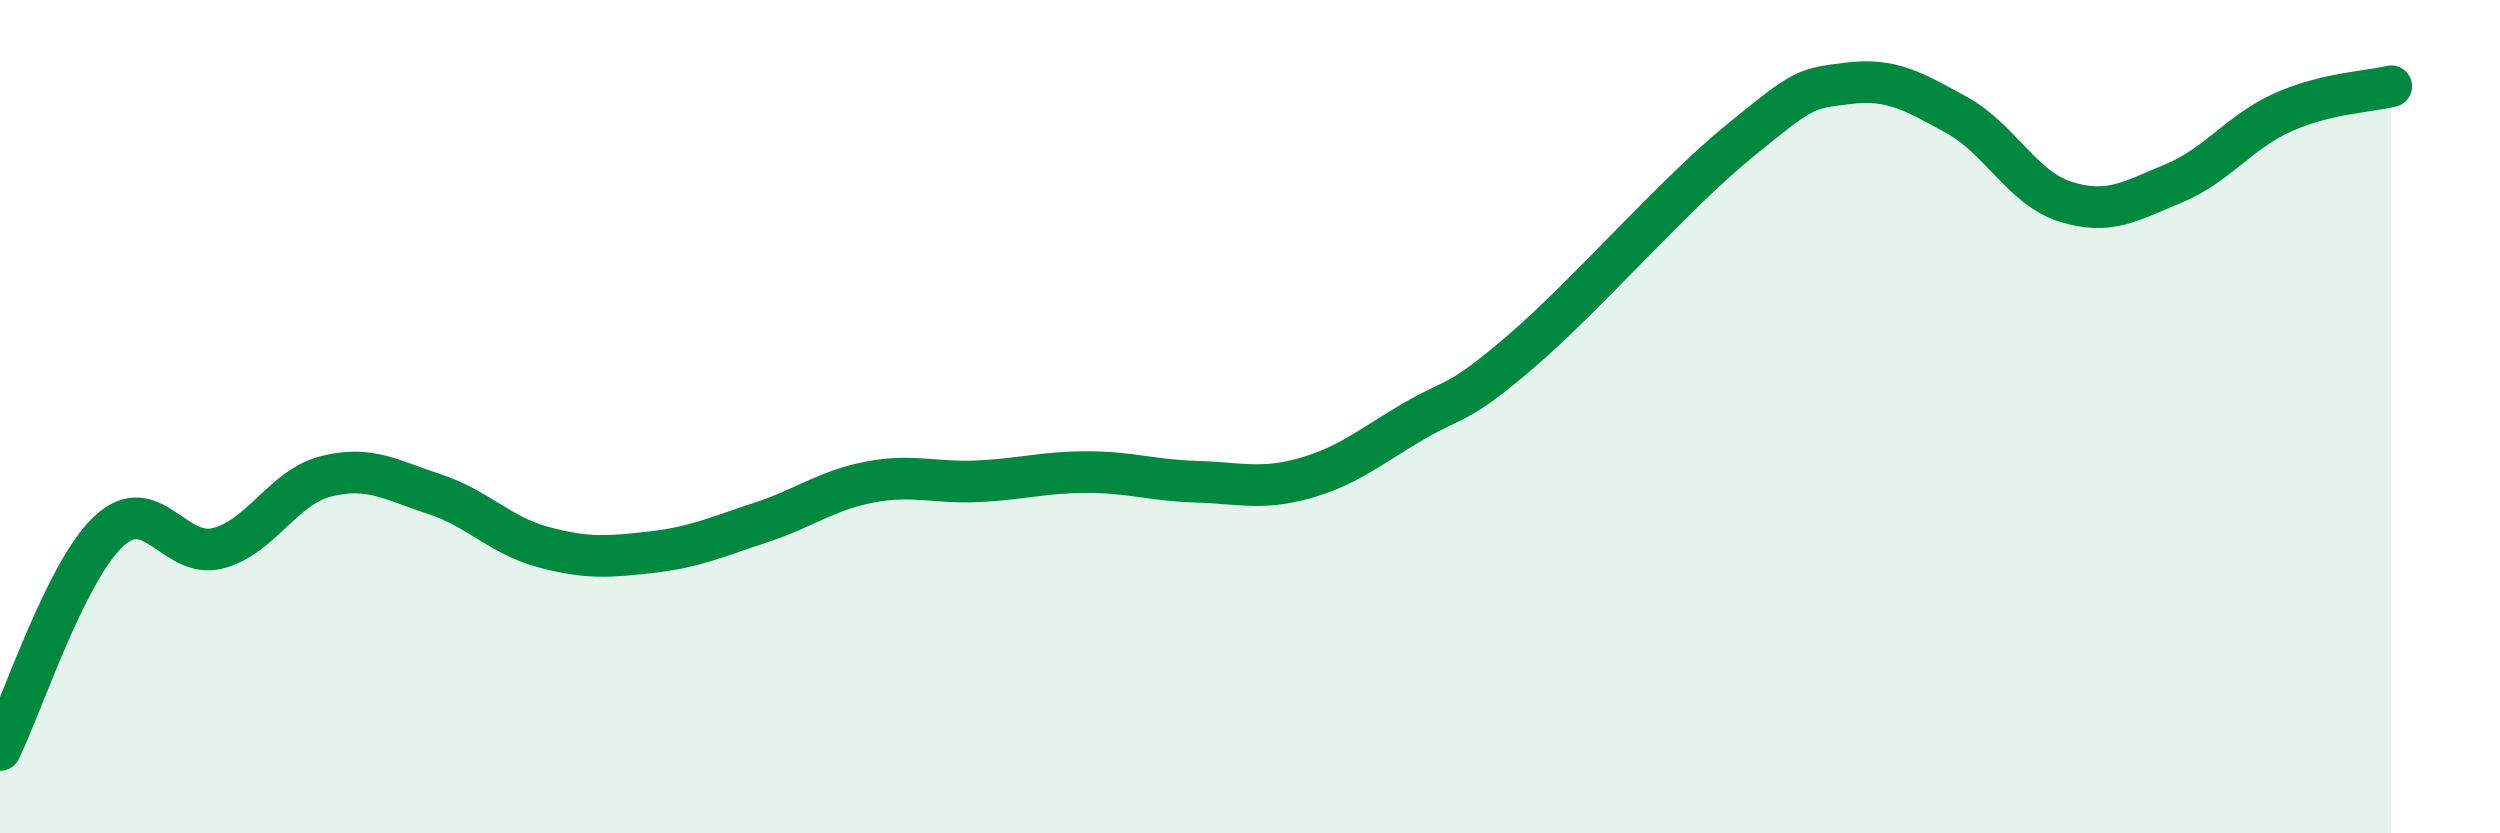
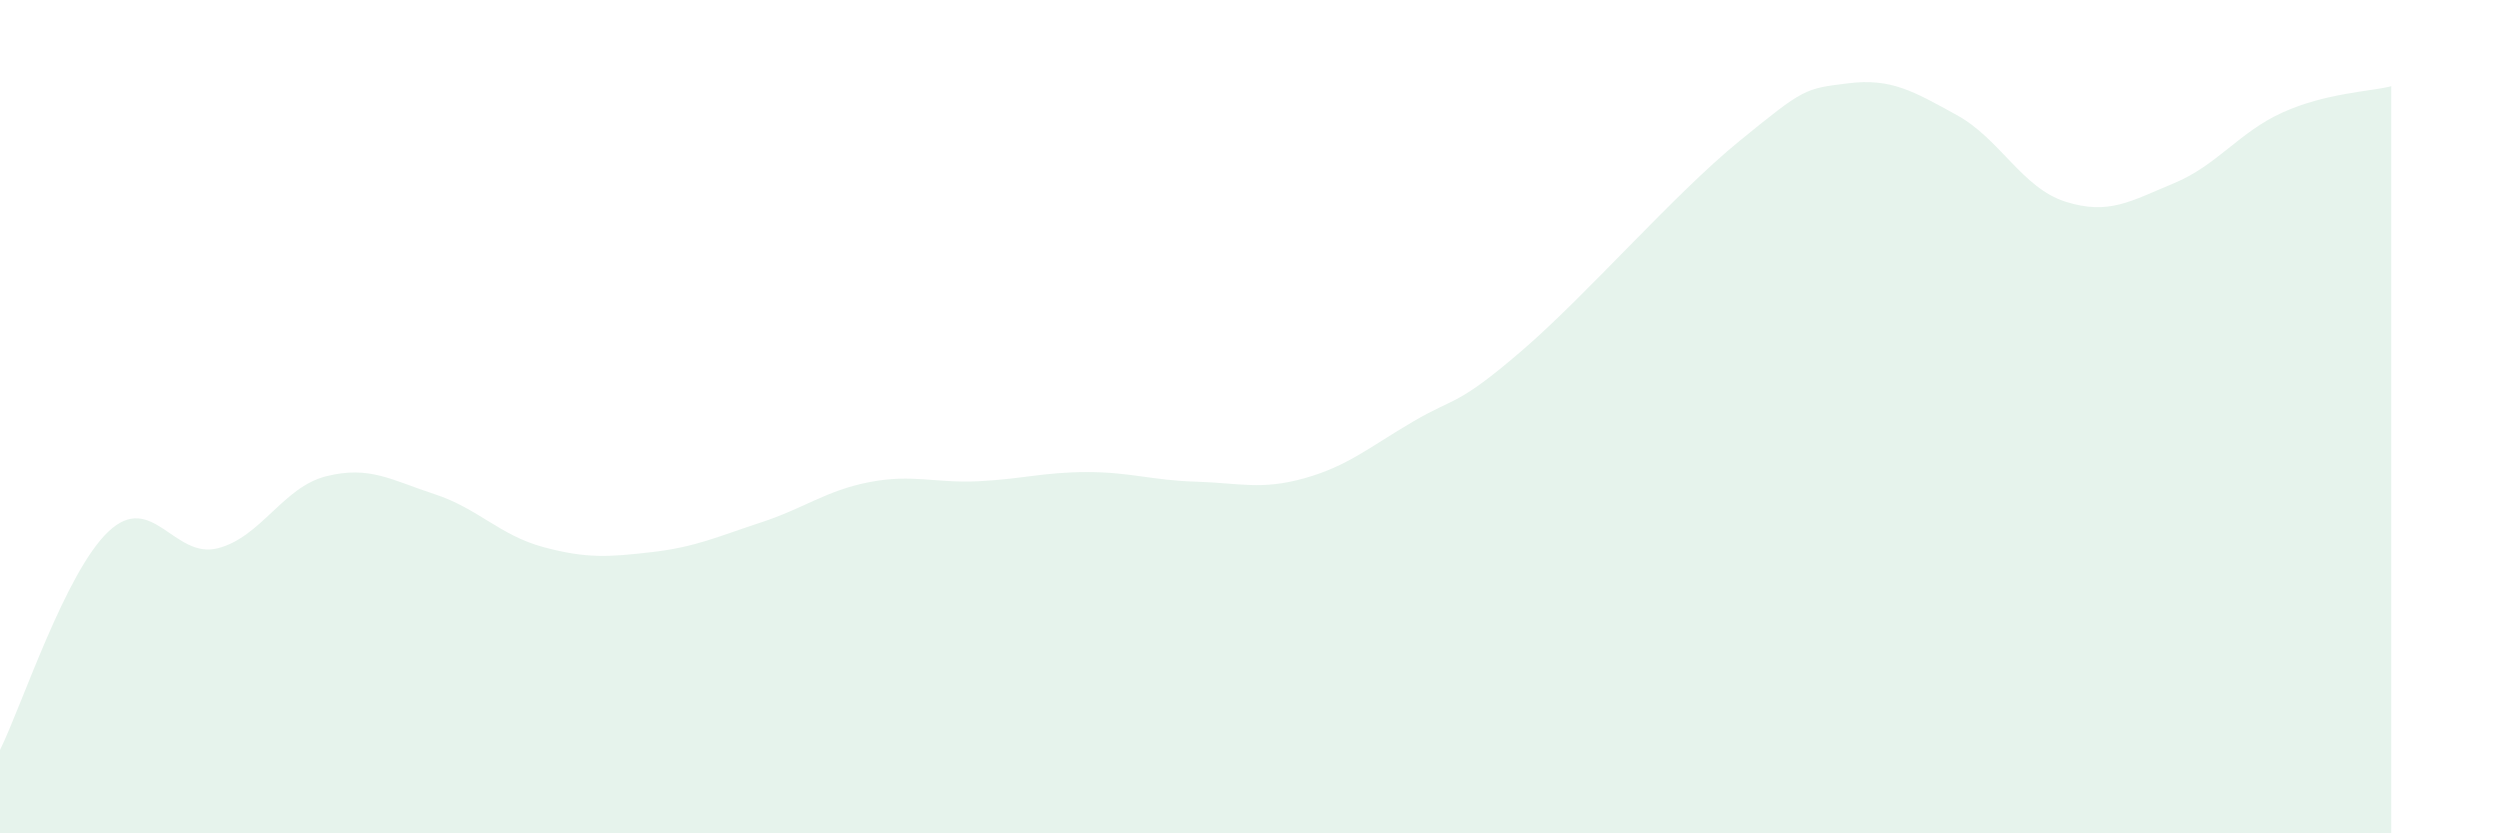
<svg xmlns="http://www.w3.org/2000/svg" width="60" height="20" viewBox="0 0 60 20">
  <path d="M 0,18 C 0.52,16.95 1.57,13.72 2.61,12.75 C 3.65,11.78 4.18,13.42 5.22,13.16 C 6.26,12.9 6.79,11.69 7.83,11.43 C 8.87,11.17 9.39,11.52 10.43,11.86 C 11.47,12.2 12,12.85 13.04,13.13 C 14.08,13.41 14.61,13.37 15.65,13.25 C 16.69,13.13 17.22,12.88 18.26,12.54 C 19.3,12.2 19.83,11.77 20.87,11.57 C 21.91,11.37 22.44,11.6 23.48,11.55 C 24.52,11.5 25.05,11.33 26.09,11.33 C 27.13,11.33 27.66,11.53 28.7,11.56 C 29.74,11.59 30.26,11.77 31.3,11.48 C 32.34,11.19 32.87,10.73 33.91,10.12 C 34.95,9.51 34.95,9.77 36.52,8.42 C 38.09,7.07 40.17,4.67 41.74,3.39 C 43.31,2.11 43.31,2.13 44.35,2 C 45.39,1.87 45.92,2.19 46.96,2.76 C 48,3.33 48.53,4.51 49.57,4.84 C 50.61,5.17 51.13,4.83 52.17,4.4 C 53.21,3.97 53.74,3.17 54.78,2.7 C 55.82,2.23 56.87,2.2 57.39,2.07L57.39 20L0 20Z" fill="#008740" opacity="0.1" stroke-linecap="round" stroke-linejoin="round" />
-   <path d="M 0,18 C 0.52,16.95 1.57,13.72 2.61,12.75 C 3.65,11.78 4.18,13.42 5.22,13.16 C 6.26,12.9 6.79,11.69 7.83,11.43 C 8.87,11.17 9.39,11.52 10.43,11.86 C 11.47,12.2 12,12.85 13.04,13.13 C 14.08,13.41 14.61,13.37 15.65,13.25 C 16.69,13.13 17.22,12.88 18.26,12.54 C 19.3,12.2 19.83,11.77 20.87,11.57 C 21.91,11.37 22.44,11.6 23.48,11.55 C 24.52,11.5 25.05,11.33 26.09,11.33 C 27.13,11.33 27.66,11.53 28.7,11.56 C 29.74,11.59 30.26,11.77 31.3,11.48 C 32.34,11.19 32.87,10.73 33.91,10.12 C 34.95,9.51 34.95,9.77 36.52,8.42 C 38.09,7.07 40.17,4.67 41.74,3.39 C 43.31,2.11 43.31,2.13 44.35,2 C 45.39,1.87 45.92,2.19 46.96,2.76 C 48,3.33 48.53,4.51 49.57,4.84 C 50.61,5.17 51.13,4.83 52.17,4.4 C 53.21,3.97 53.74,3.17 54.78,2.7 C 55.82,2.23 56.87,2.2 57.39,2.07" stroke="#008740" stroke-width="1" fill="none" stroke-linecap="round" stroke-linejoin="round" />
</svg>